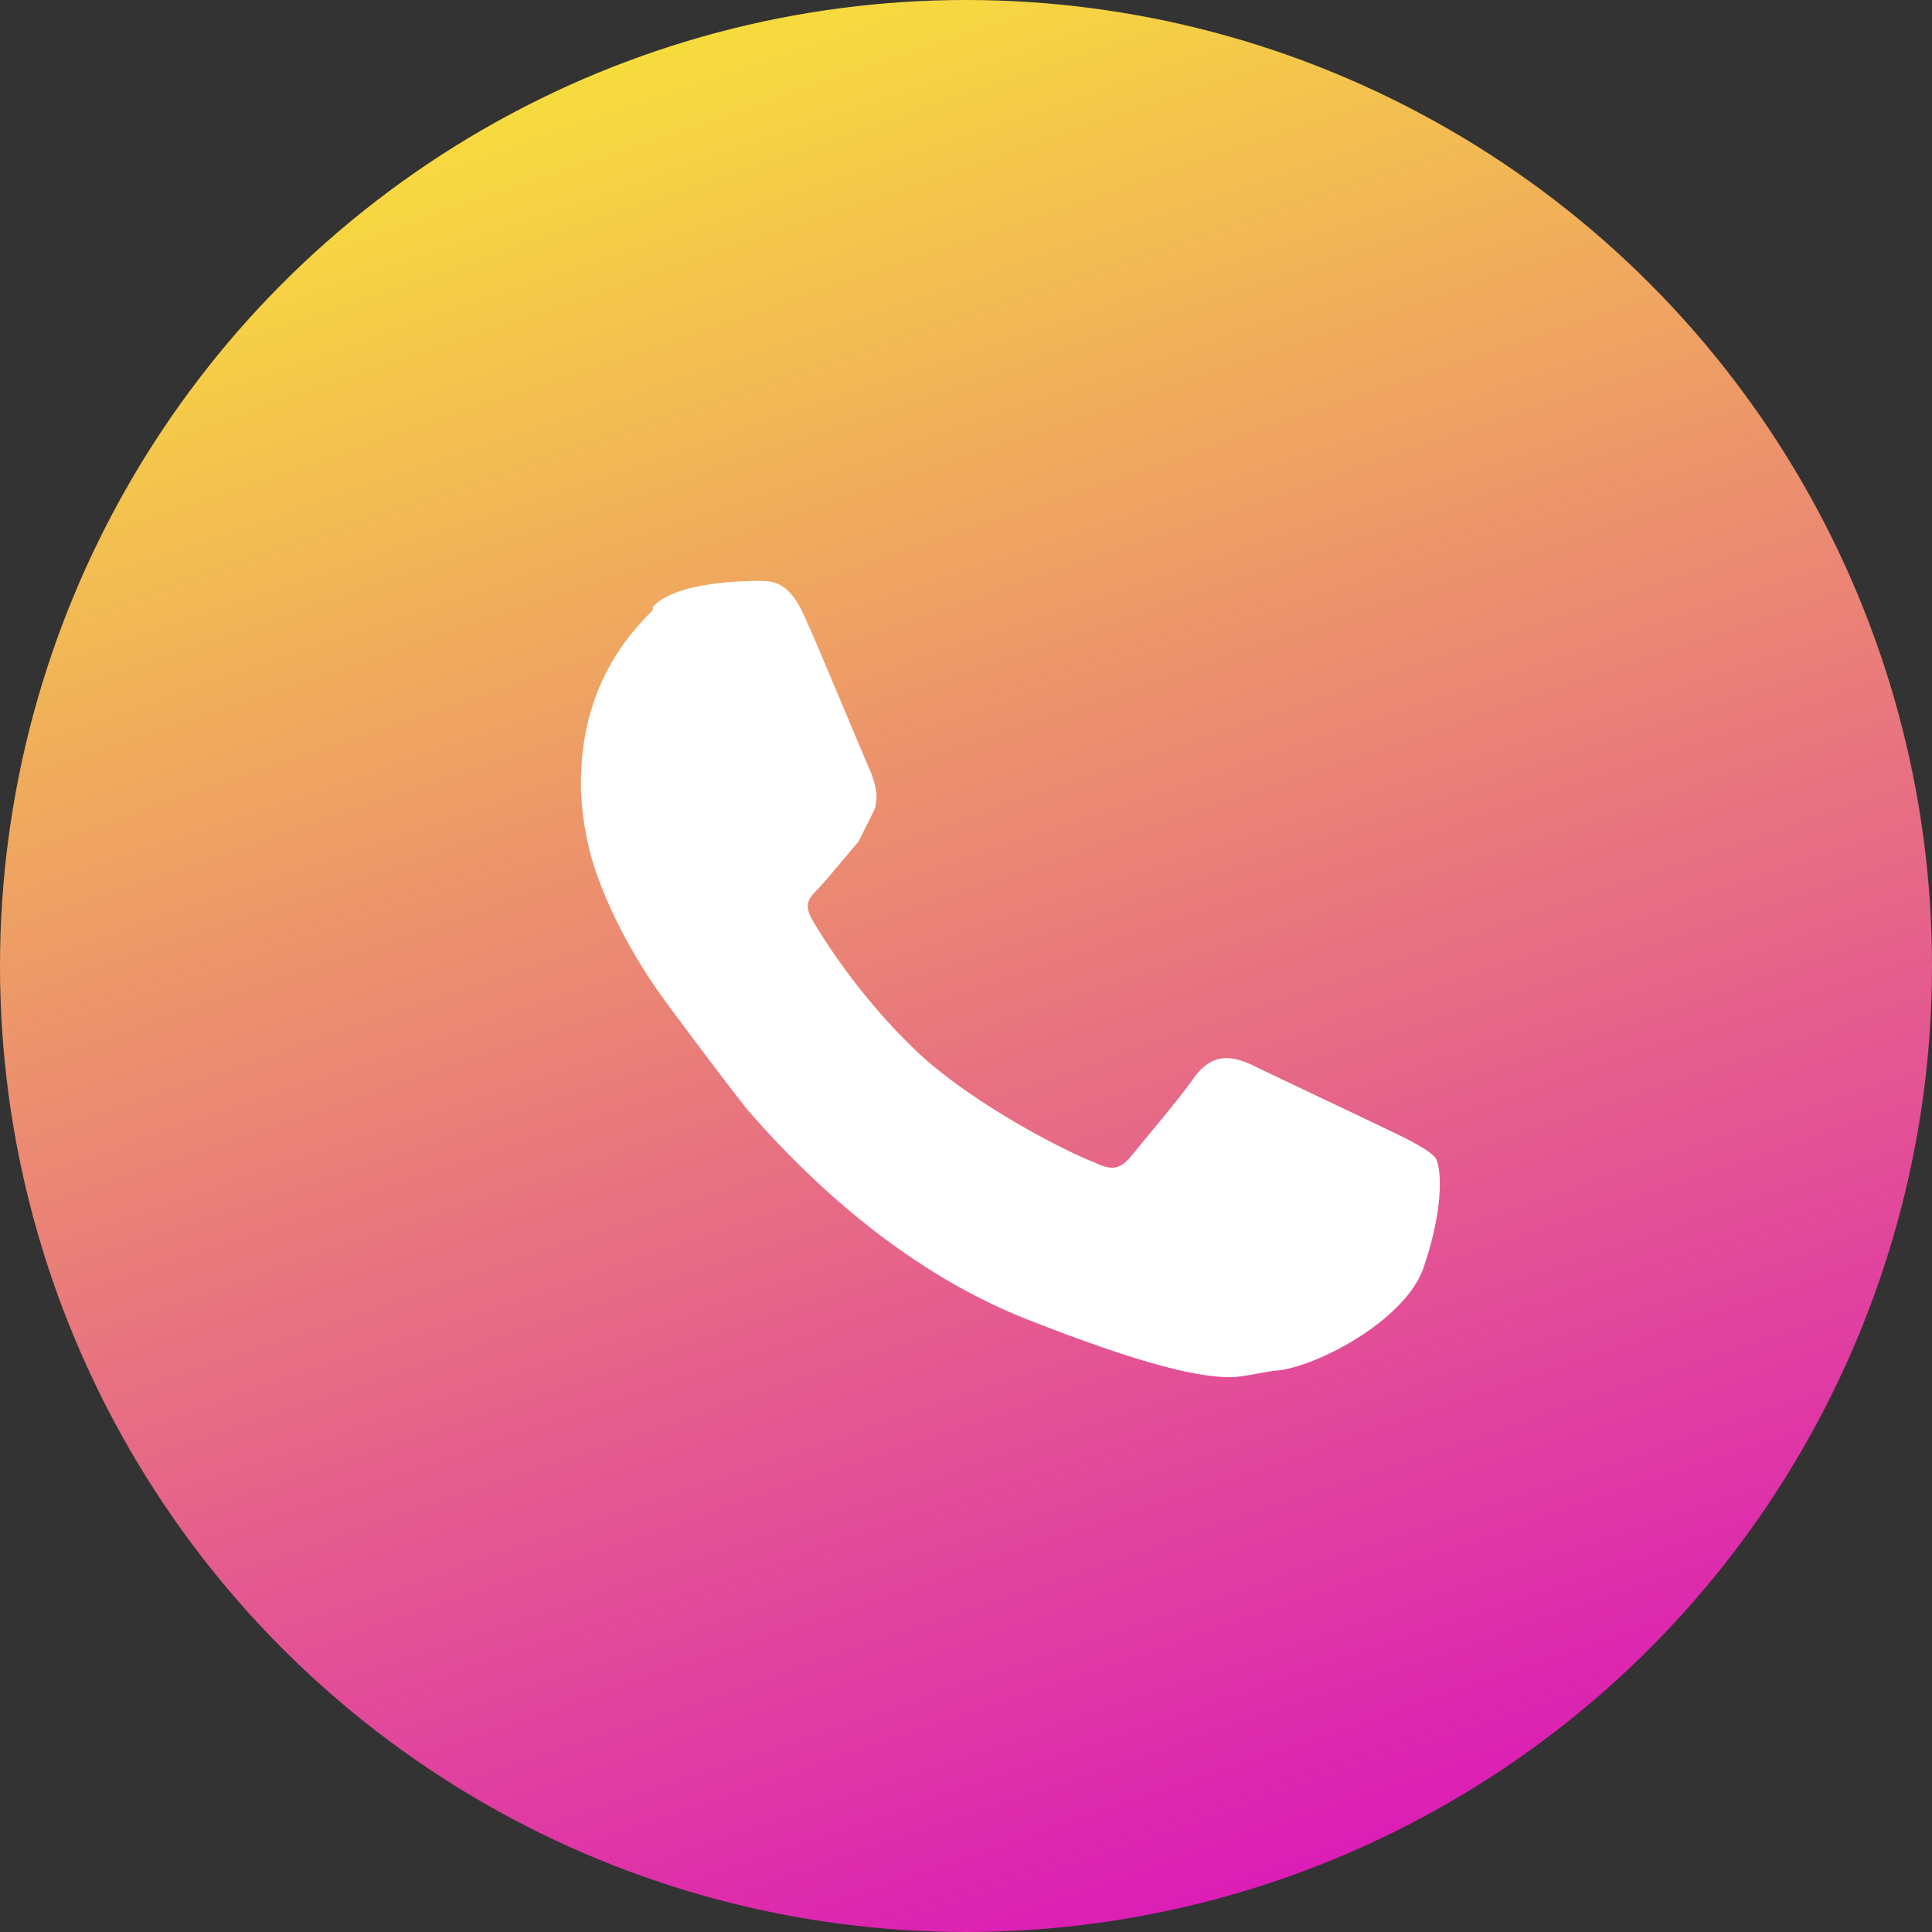
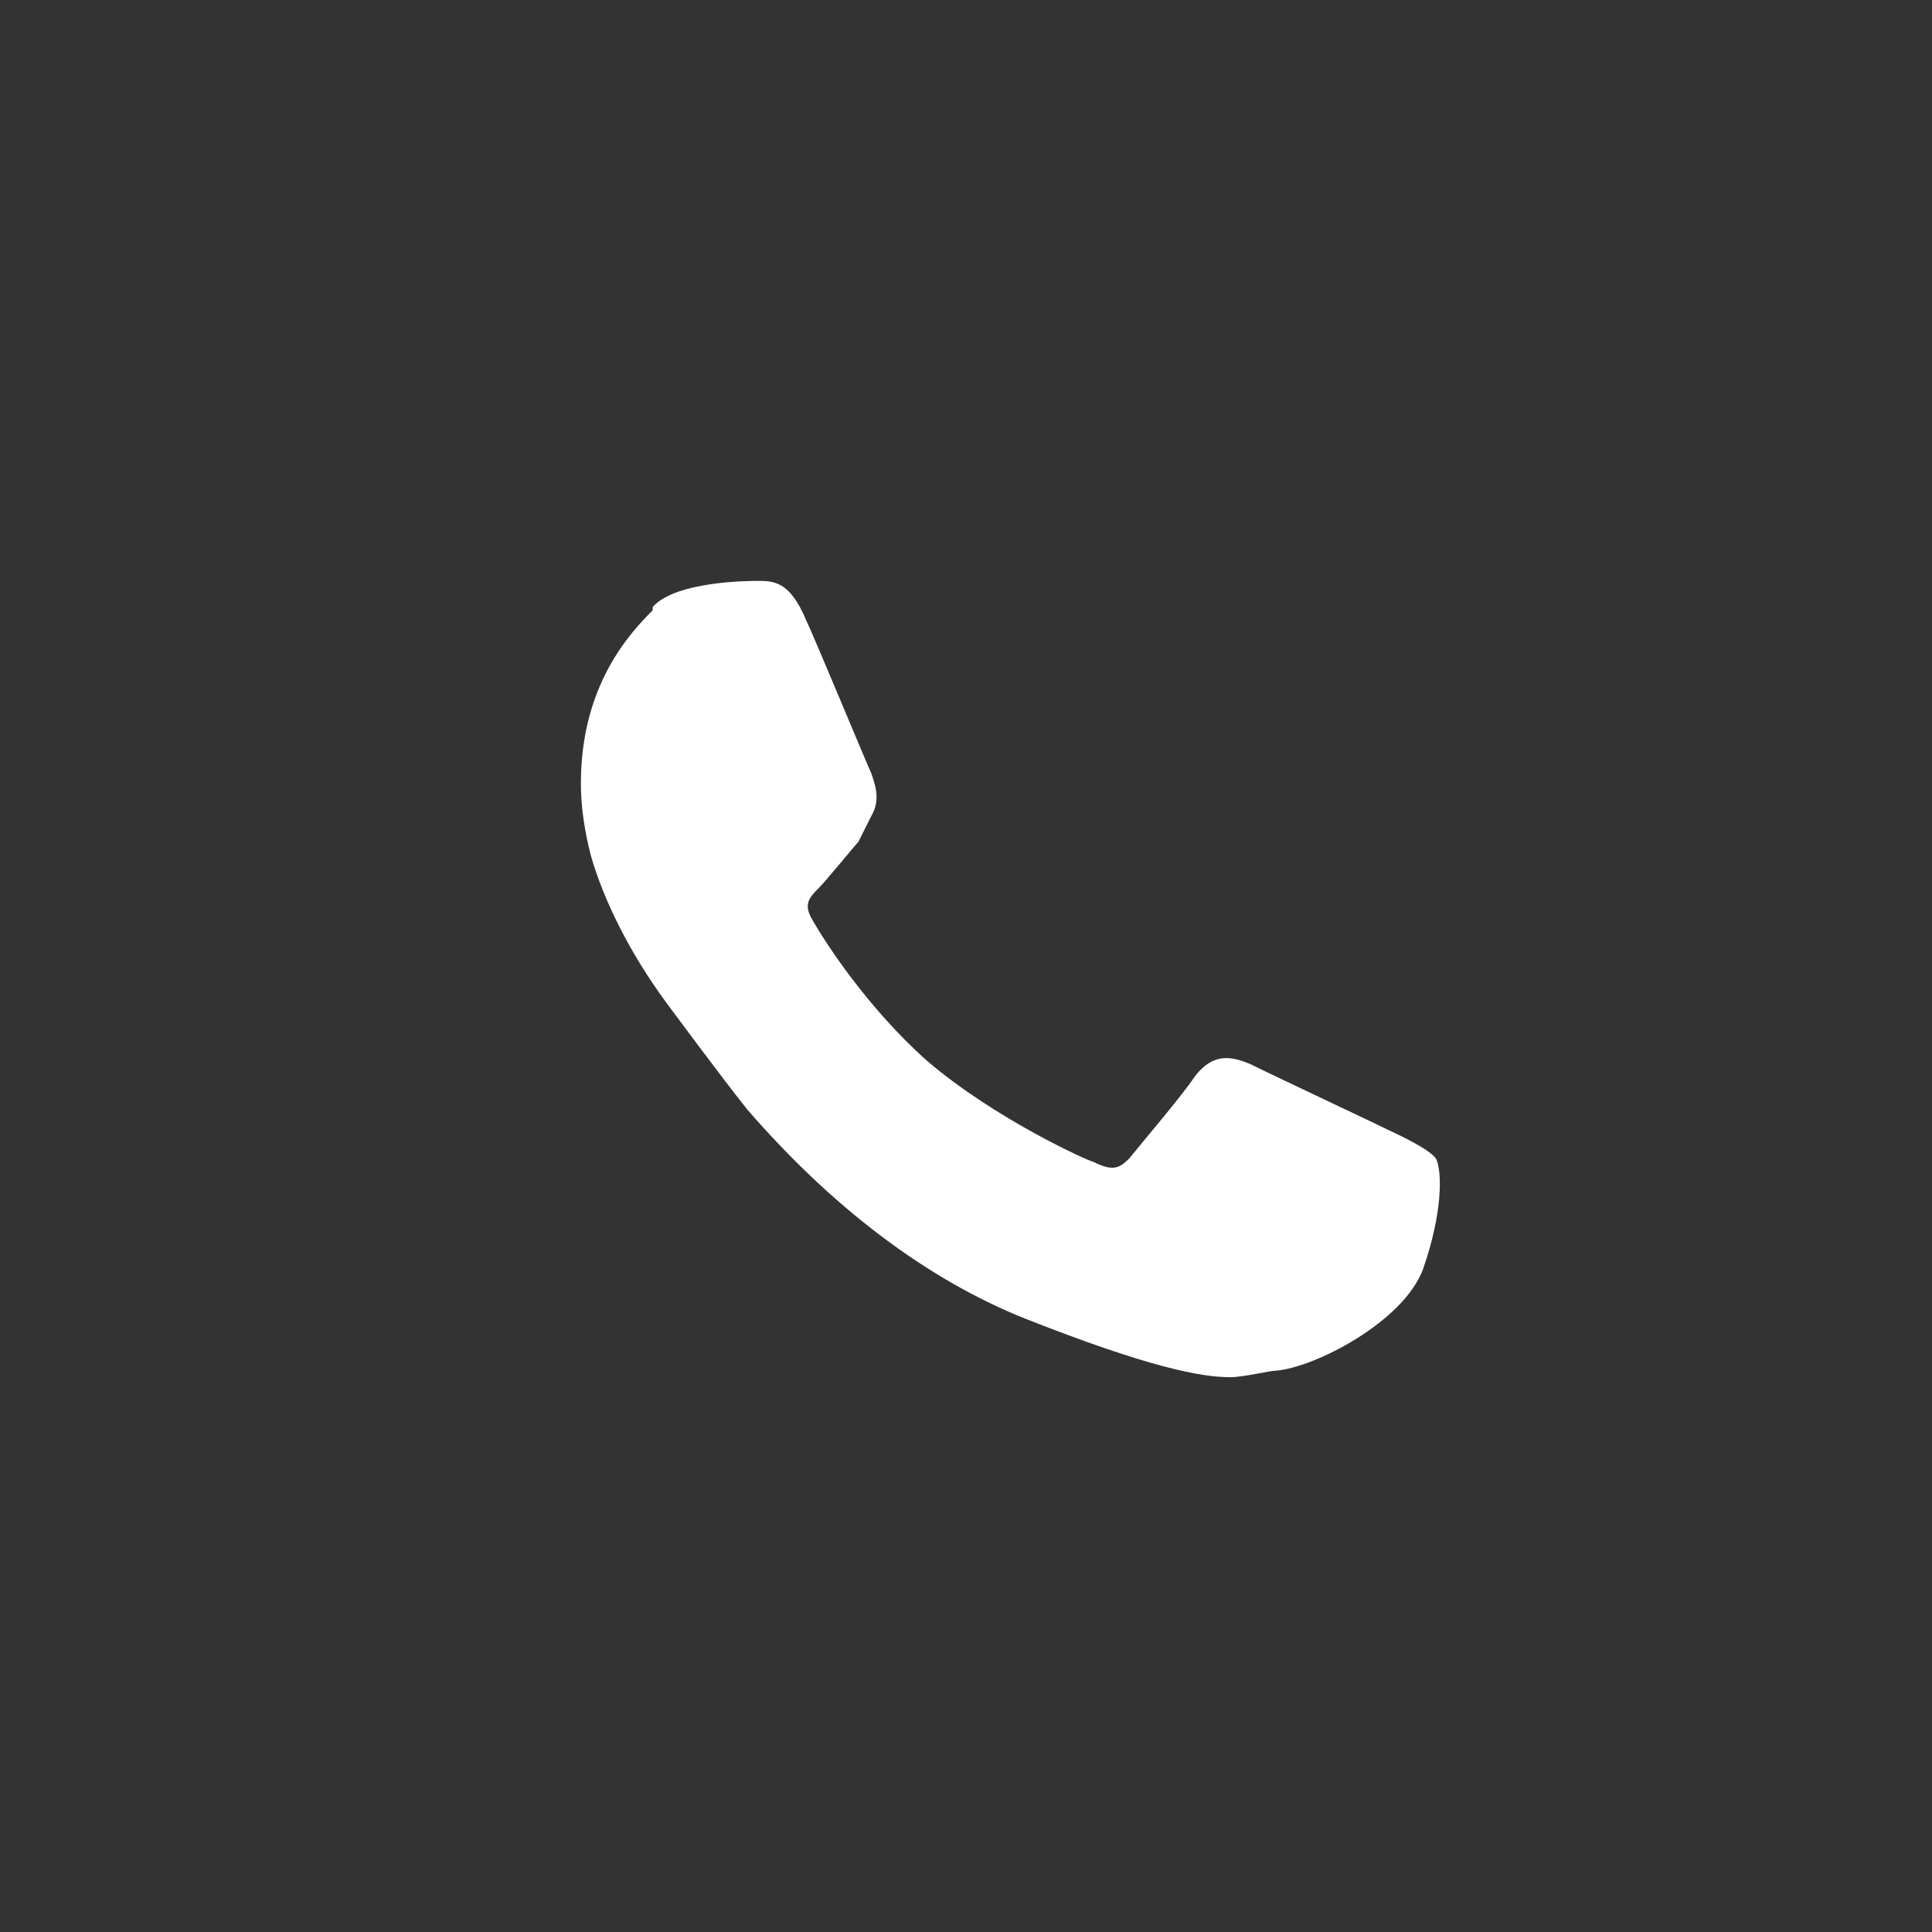
<svg xmlns="http://www.w3.org/2000/svg" version="1.1" id="Layer_1" x="0px" y="0px" viewBox="0 0 59.2 59.2" style="enable-background:new 0 0 59.2 59.2;" xml:space="preserve">
  <rect x="0" y="0" width="59.2" height="59.2" fill="#333333" stroke="none" />
  <style type="text/css">
	.st0{fill:url(#SVGID_1_);}
	.st1{fill:#FFFFFF;}
</style>
  <g id="Layer_1_00000079465677711270394140000016990344031272548228_">
    <g id="OBJECTS">
      <g>
        <g>
          <g>
            <linearGradient id="SVGID_1_" gradientUnits="userSpaceOnUse" x1="18.854" y1="-1.944" x2="39.463" y2="58.553">
              <stop offset="0" style="stop-color:#F9E836" />
              <stop offset="1" style="stop-color:#DB1AB8" />
            </linearGradient>
-             <circle class="st0" cx="29.6" cy="29.6" r="29.6" />
          </g>
        </g>
        <path class="st1" d="M44,35.5c-0.2-0.3-1.3-0.8-1.3-0.8c-0.4-0.2-3.8-1.8-4.4-2.1c-0.5-0.2-1.1-0.4-1.7,0.4c-0.4,0.6-1.6,2-2,2.5     c-0.3,0.3-0.5,0.4-1.1,0.1c-0.1,0-3-1.3-5.1-3.1c-1.8-1.6-3.1-3.6-3.5-4.3c-0.3-0.5-0.1-0.7,0.2-1c0.2-0.2,1.1-1.3,1.2-1.4     c0.1-0.2,0.4-0.8,0.4-0.8c0.3-0.5,0.1-1,0-1.3c-0.1-0.2-1.8-4.3-2-4.7c-0.5-1.2-1-1.2-1.5-1.2c-0.2,0-2.5,0-3.2,0.8v0.1     c-0.7,0.7-2.2,2.3-2.2,5.3c0,0.7,0.1,1.4,0.3,2.2c0.4,1.4,1.2,3,2.3,4.5c0,0,1.7,2.3,2.5,3.3c2.6,3,5.5,5.2,8.5,6.4     c3.8,1.5,5.4,1.8,6.3,1.8c0.4,0,1.2-0.2,1.4-0.2c1.2-0.1,3.9-1.5,4.5-3.1C44.2,37.2,44.2,35.9,44,35.5z" />
      </g>
    </g>
  </g>
</svg>